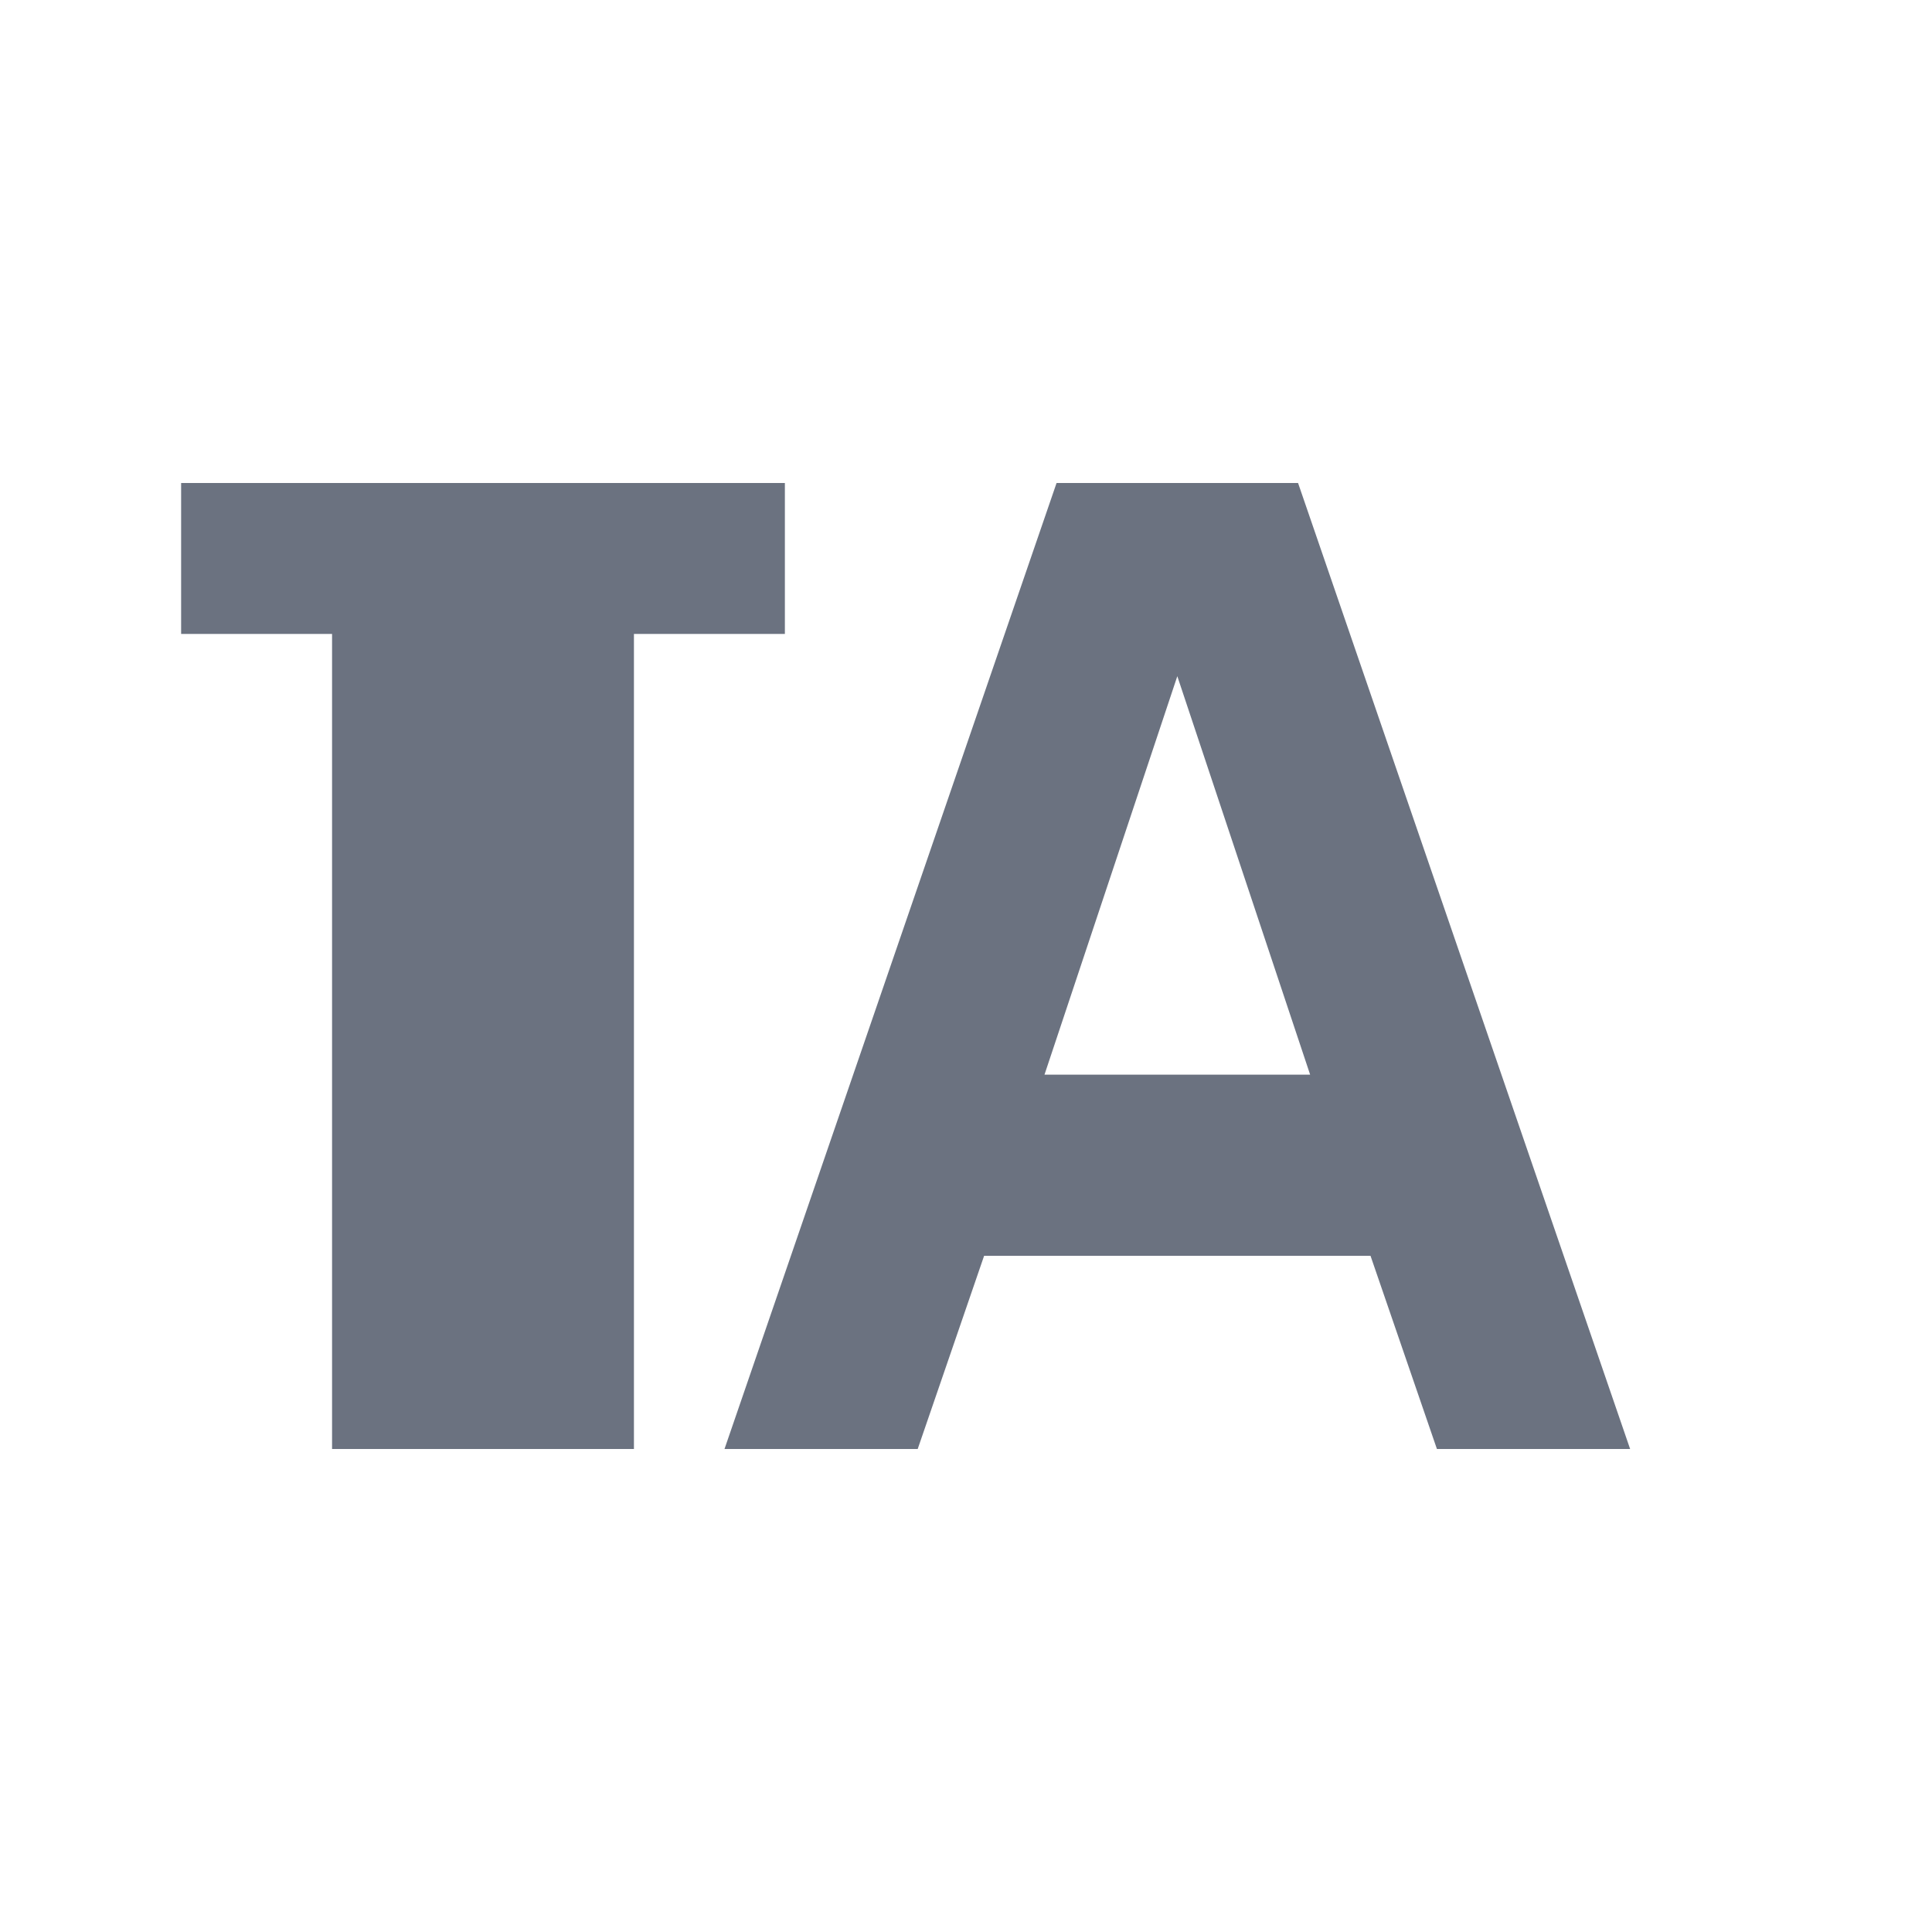
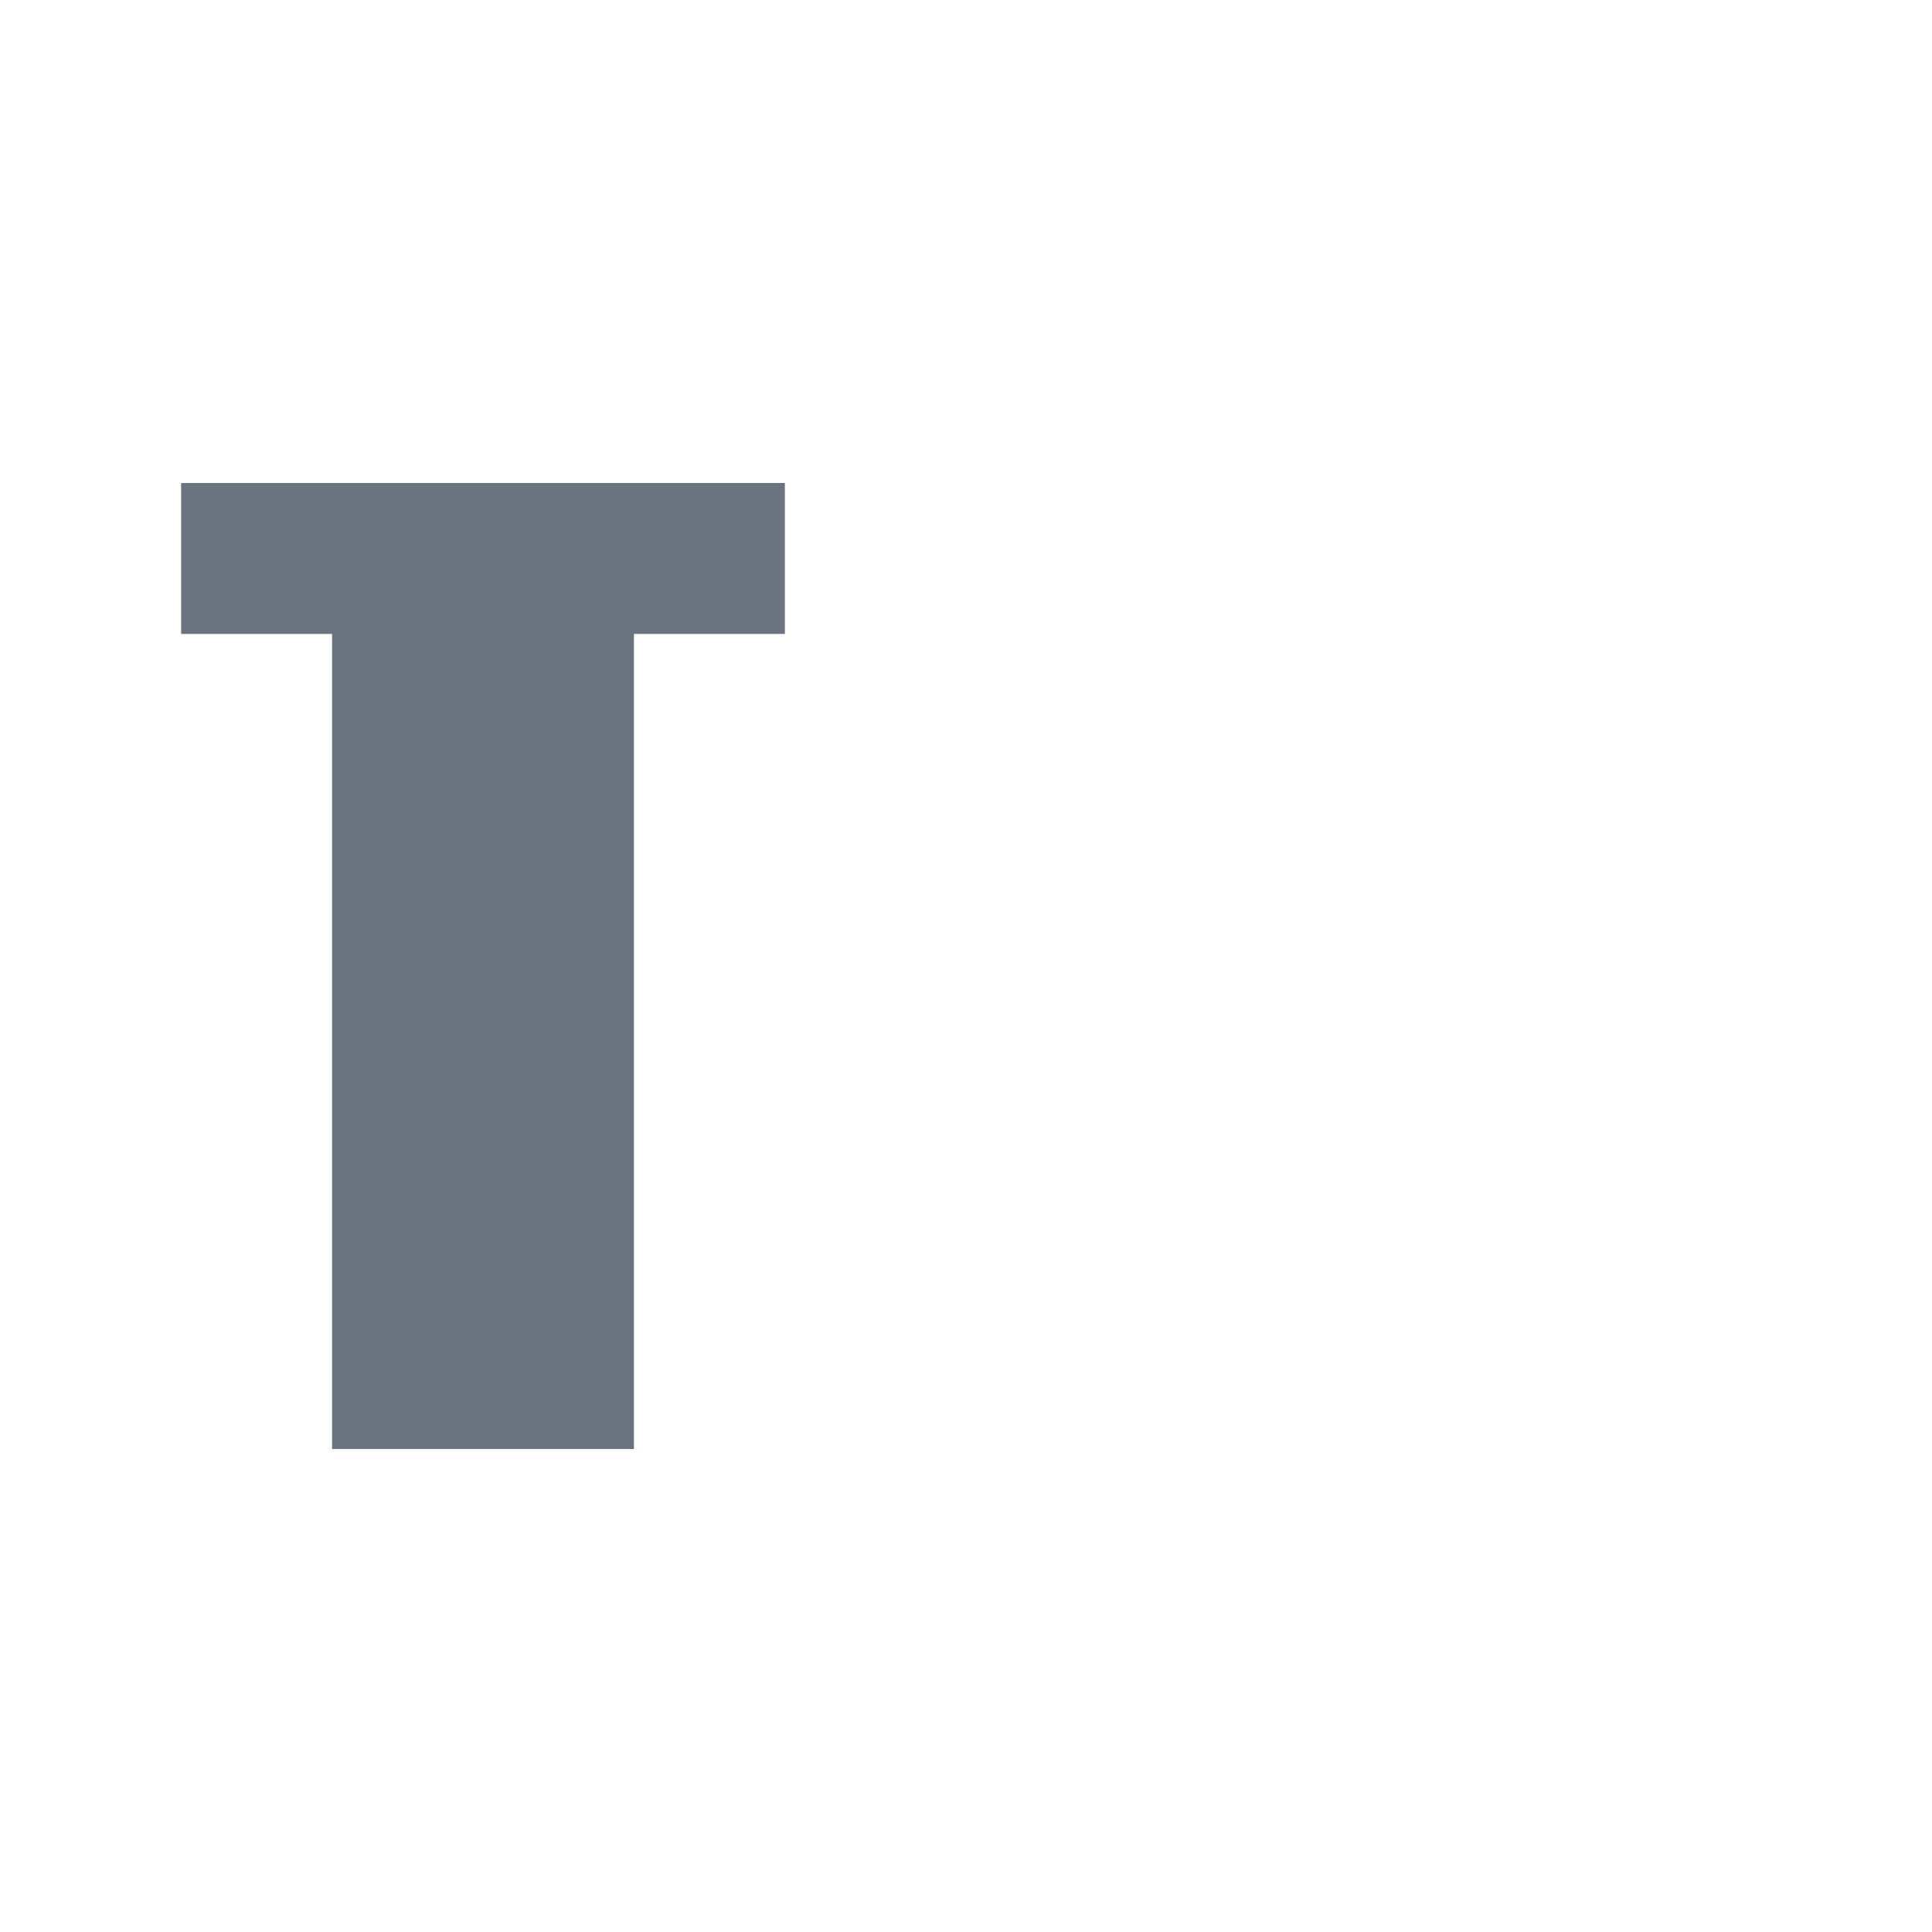
<svg xmlns="http://www.w3.org/2000/svg" viewBox="0 0 32 32" fill="none">
  <g fill="#6b7280">
    <path d="M3 8h10v2.5H10.5V24H5.5V10.5H3V8z" />
-     <path d="M17.5 8h4l5.5 16h-3.2l-1.1-3.2h-6.4L15.2 24H12l5.5-16zm2 3.2l-2.2 6.6h4.4l-2.2-6.6z" />
  </g>
</svg>